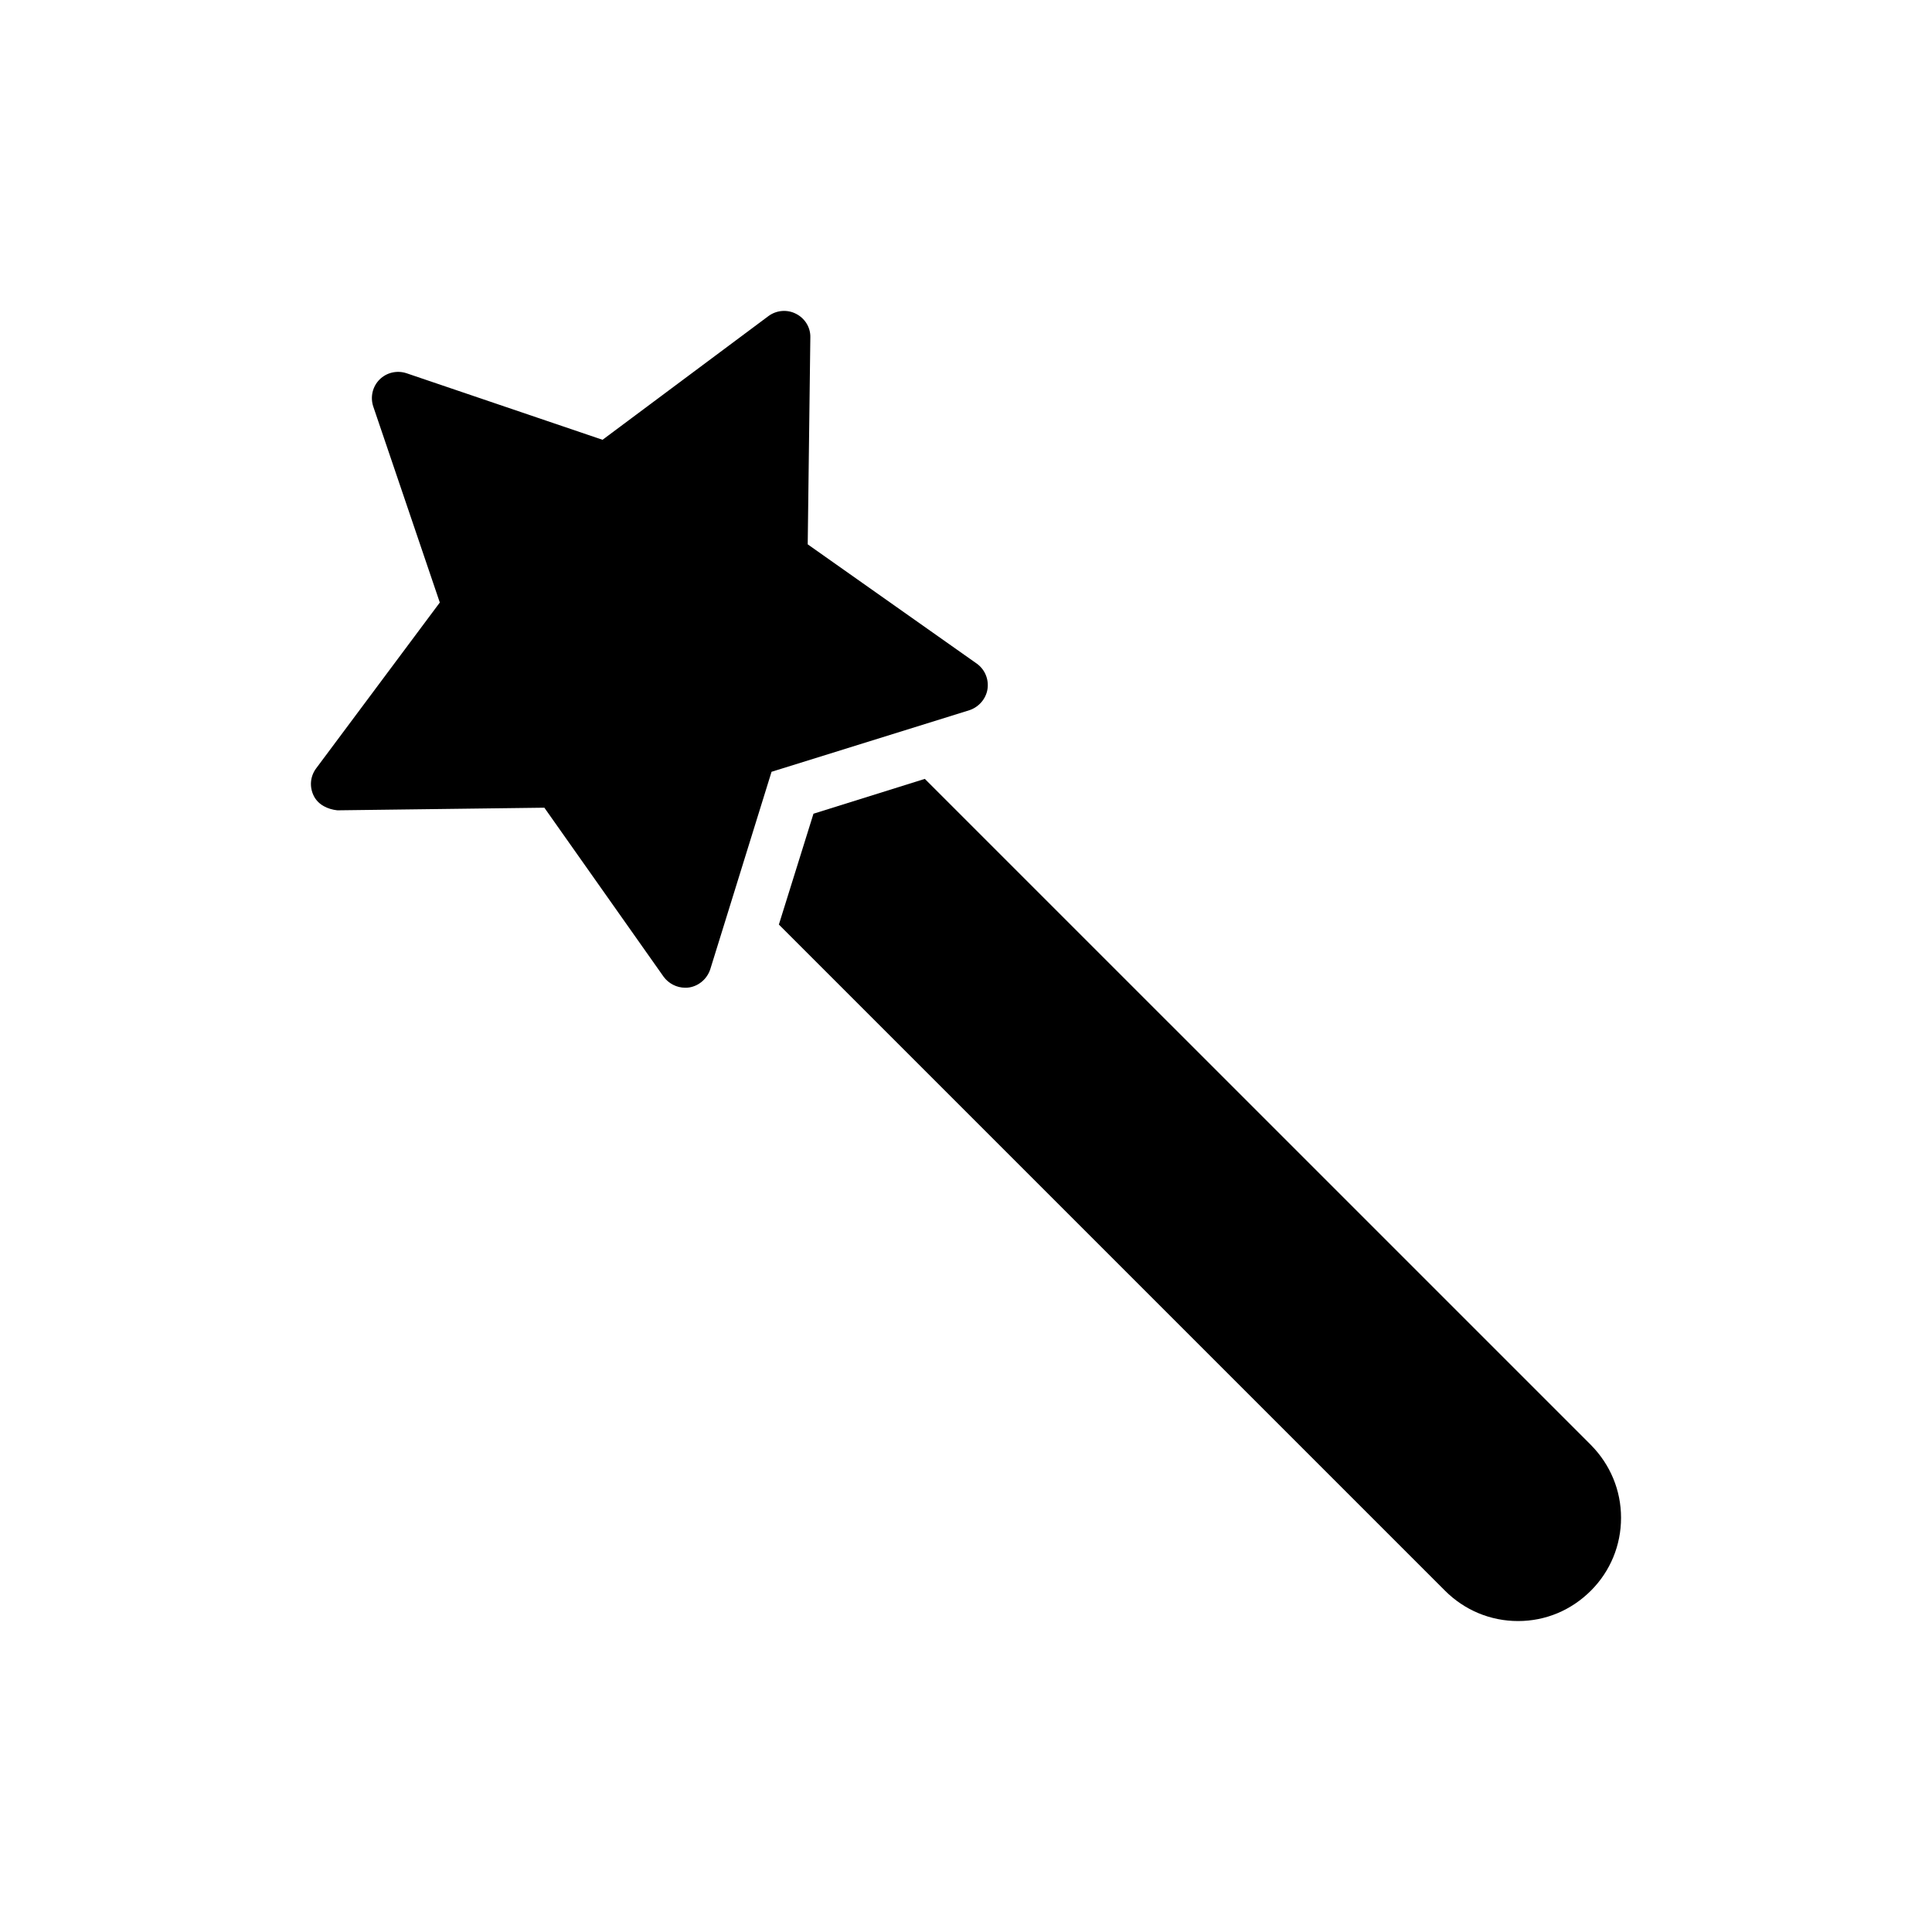
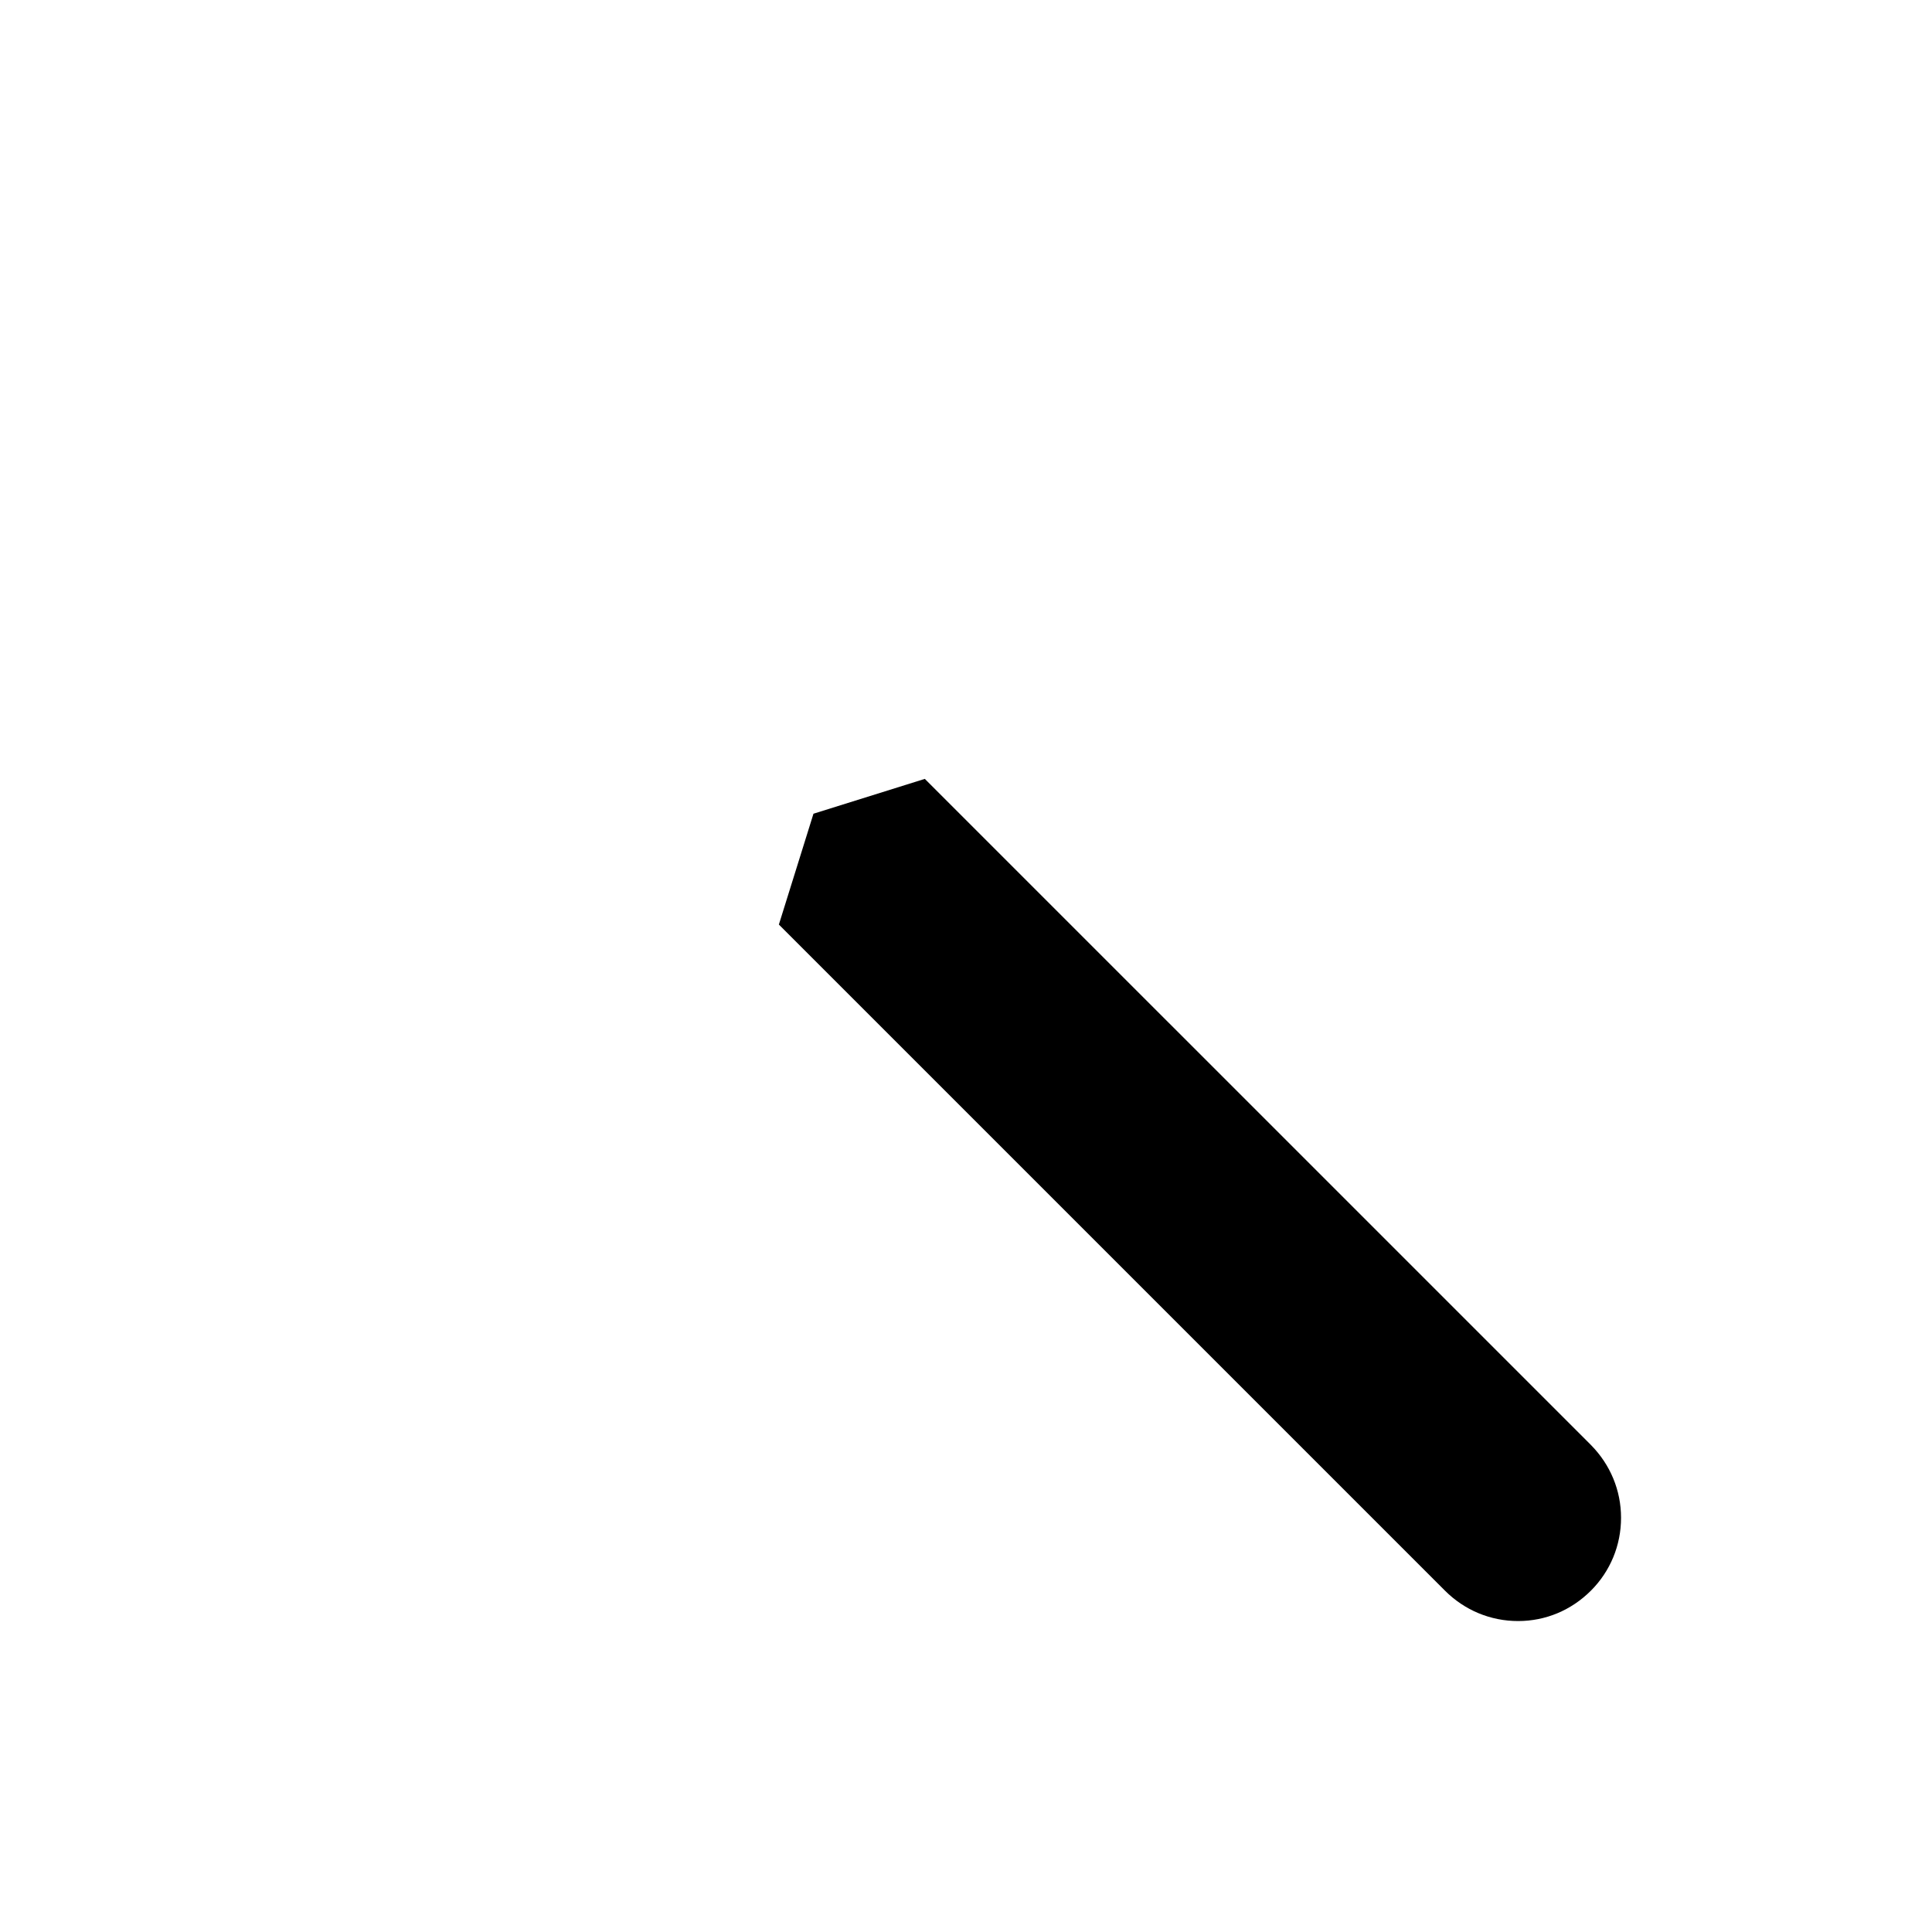
<svg xmlns="http://www.w3.org/2000/svg" fill="#000000" width="800px" height="800px" version="1.1" viewBox="144 144 512 512">
  <g>
-     <path d="m405.69 326.66c0.418-2.641-0.695-5.277-2.848-6.805l-44.789-31.598 0.695-54.859c0.07-2.641-1.457-5.07-3.82-6.25-2.293-1.18-5.141-0.973-7.293 0.625l-43.957 32.777-51.941-17.637c-2.5-0.832-5.277-0.207-7.152 1.668s-2.5 4.652-1.668 7.152l17.637 51.941-32.777 43.957c-1.598 2.152-1.805 4.93-0.625 7.293 1.18 2.359 3.68 3.543 6.25 3.82l54.859-0.695 31.598 44.789c1.32 1.805 3.473 2.918 5.695 2.918 0.348 0 0.695 0 1.109-0.07 2.57-0.418 4.723-2.289 5.555-4.793l16.25-52.359 52.43-16.32c2.5-0.832 4.375-2.988 4.793-5.555z" />
-     <path d="m389.09 350.41-29.512 9.234-9.168 29.375 176.52 176.52c5.207 5.207 12.082 8.055 19.375 8.055 7.293 0 14.098-2.848 19.305-8.055 5.141-5.137 7.984-12.012 7.984-19.305 0-7.289-2.848-14.098-7.984-19.305z" />
+     <path d="m389.09 350.41-29.512 9.234-9.168 29.375 176.52 176.52c5.207 5.207 12.082 8.055 19.375 8.055 7.293 0 14.098-2.848 19.305-8.055 5.141-5.137 7.984-12.012 7.984-19.305 0-7.289-2.848-14.098-7.984-19.305" />
  </g>
</svg>